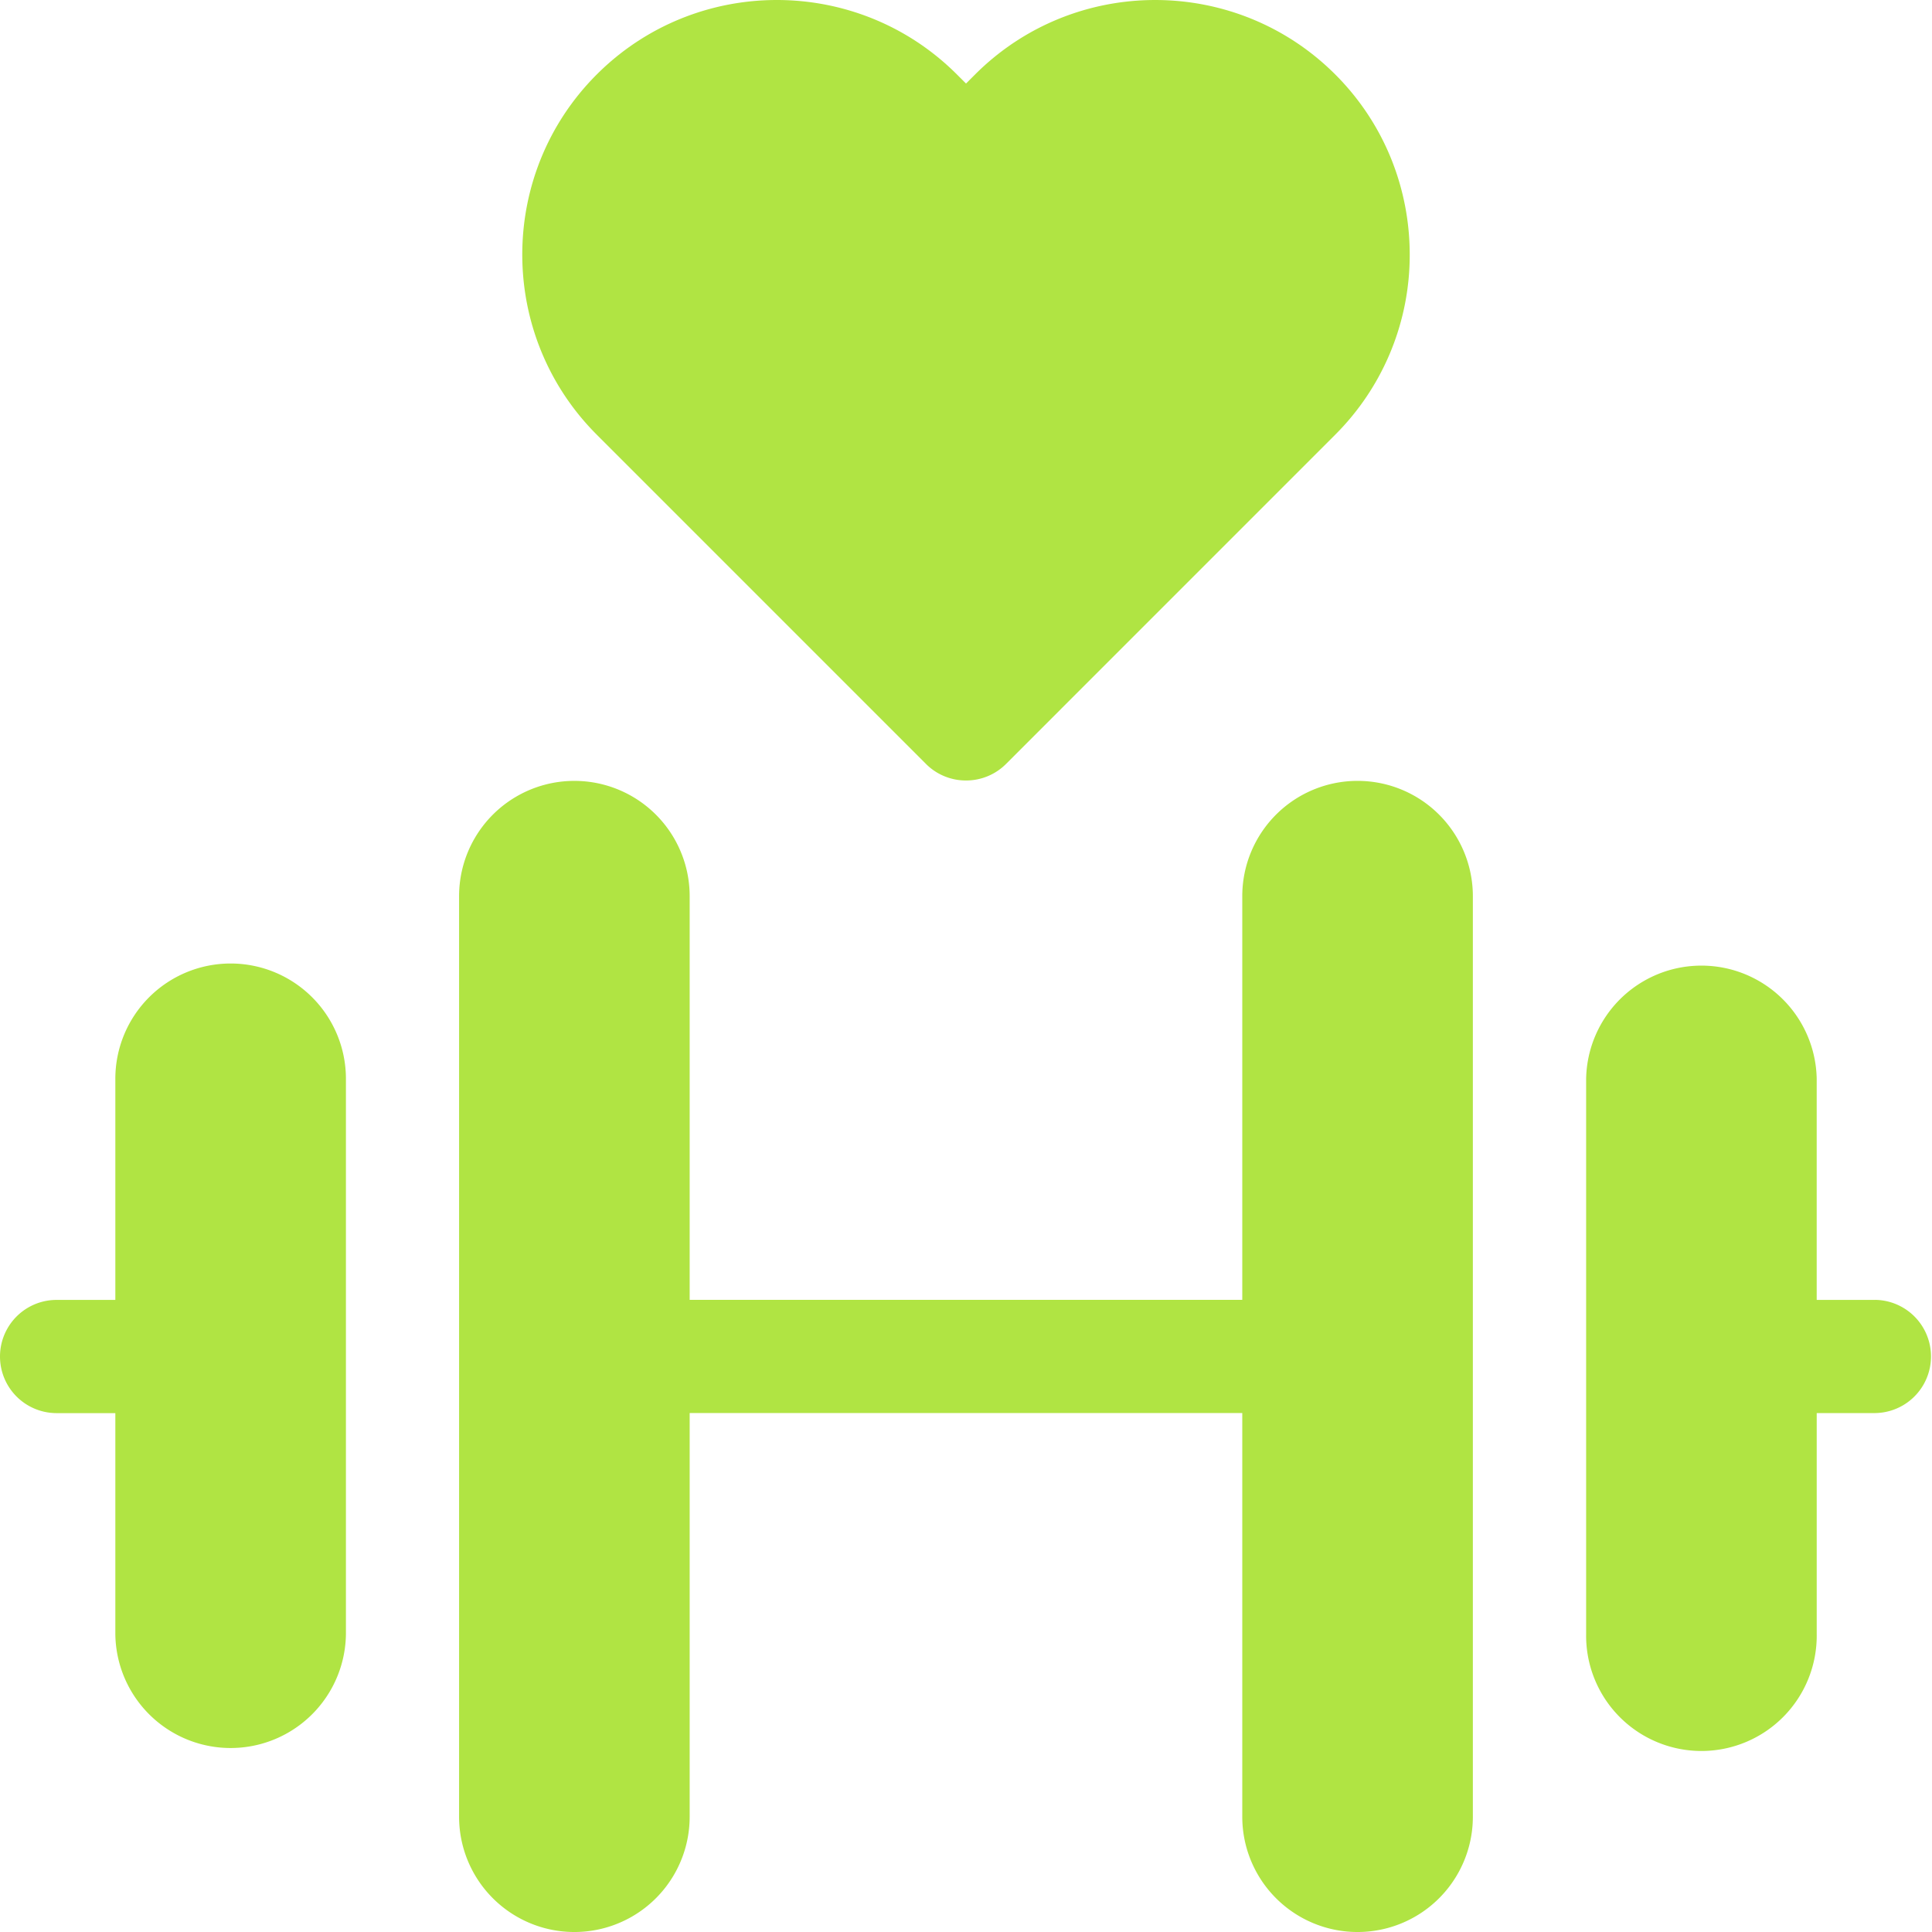
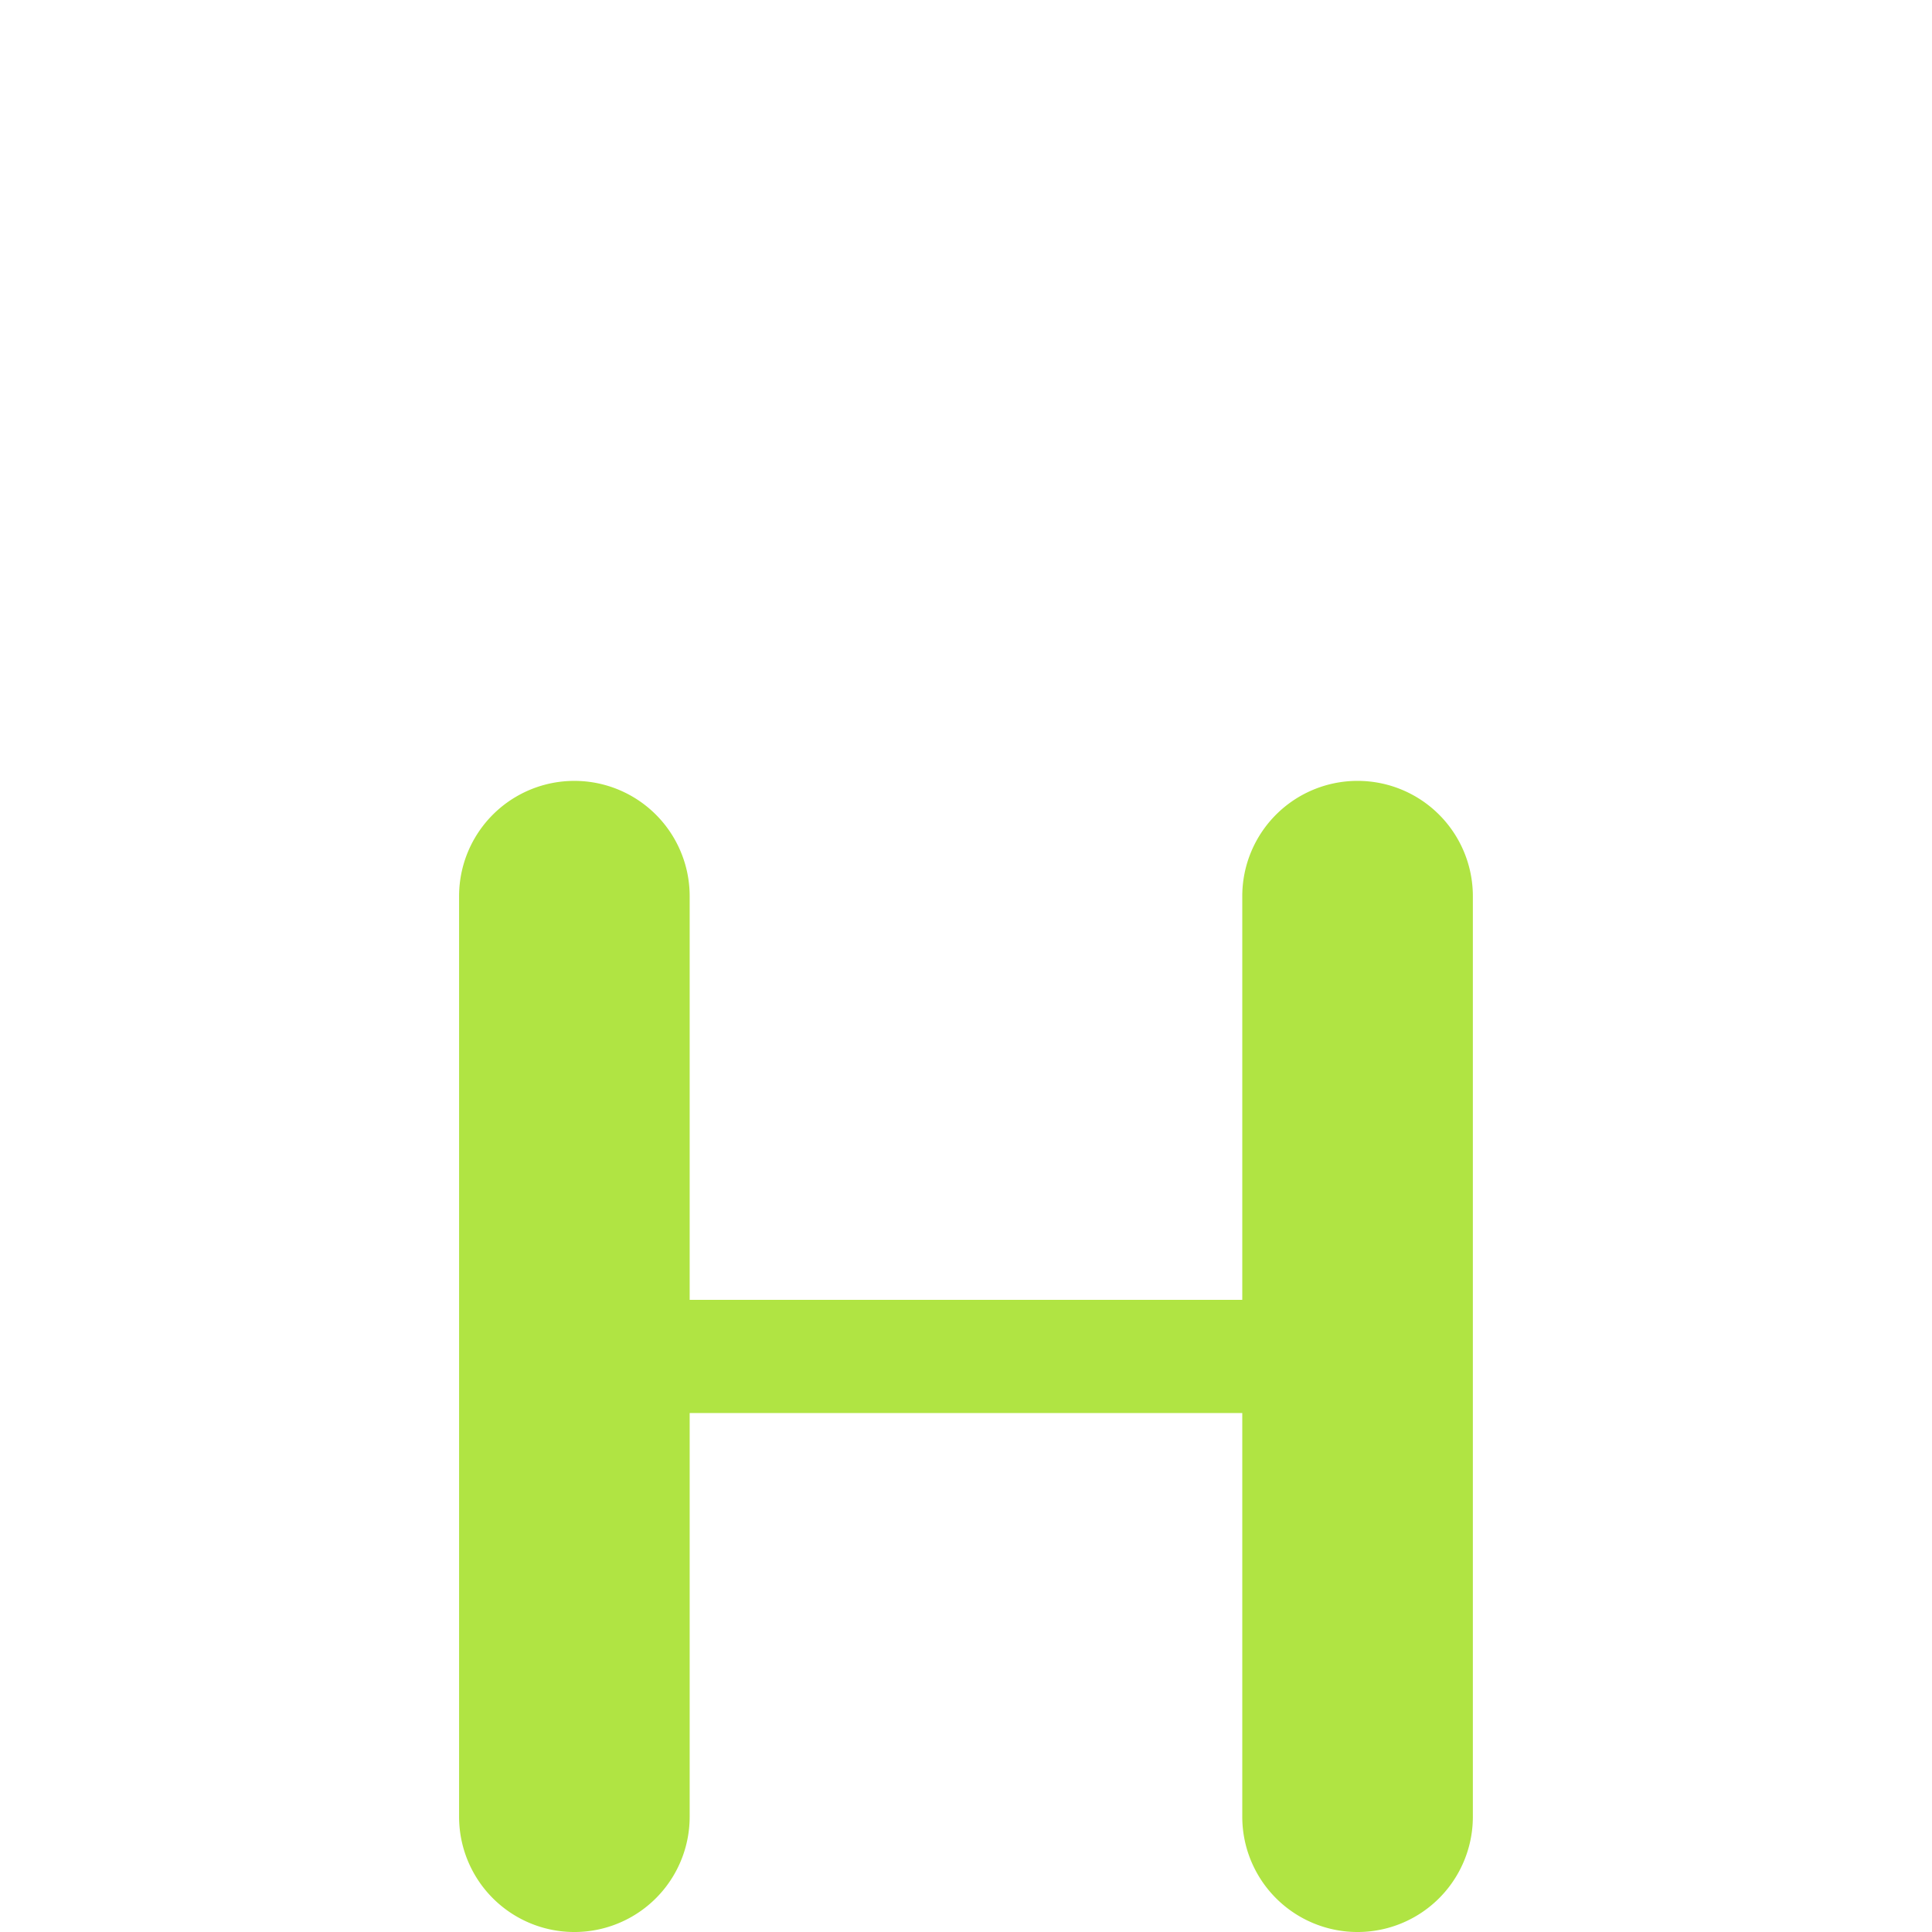
<svg xmlns="http://www.w3.org/2000/svg" width="100" height="100" fill="none">
-   <path fill="#B0E443" d="M97.072 67.282h-3.04V55.839a5.968 5.968 0 0 0-11.934 0v28.746a5.968 5.968 0 1 0 11.935 0V73.14h3.039a2.93 2.93 0 0 0 0-5.859zM47.928 39.541a2.92 2.92 0 0 0 2.073.857c.75 0 1.5-.285 2.072-.857l17.04-17.043a13.139 13.139 0 0 0 3.854-9.322c0-3.375-1.283-6.752-3.853-9.32-5.14-5.141-13.504-5.141-18.645 0l-.468.468-.47-.469c-5.14-5.14-13.503-5.14-18.644 0-5.139 5.14-5.139 13.502 0 18.643l17.041 17.043zm-35.992 10.33A5.967 5.967 0 0 0 5.97 55.84v11.443H2.93a2.93 2.93 0 0 0 0 5.86h3.04v11.443a5.968 5.968 0 0 0 11.935 0V55.839a5.968 5.968 0 0 0-5.968-5.968z" />
  <path fill="#B0E443" d="M70.268 40.418a5.967 5.967 0 0 0-5.968 5.968v20.893H35.697V46.386a5.967 5.967 0 1 0-11.935 0v47.647a5.967 5.967 0 1 0 11.935 0V73.139H64.3v20.894a5.967 5.967 0 1 0 11.935 0V46.385a5.968 5.968 0 0 0-5.968-5.967z" />
</svg>